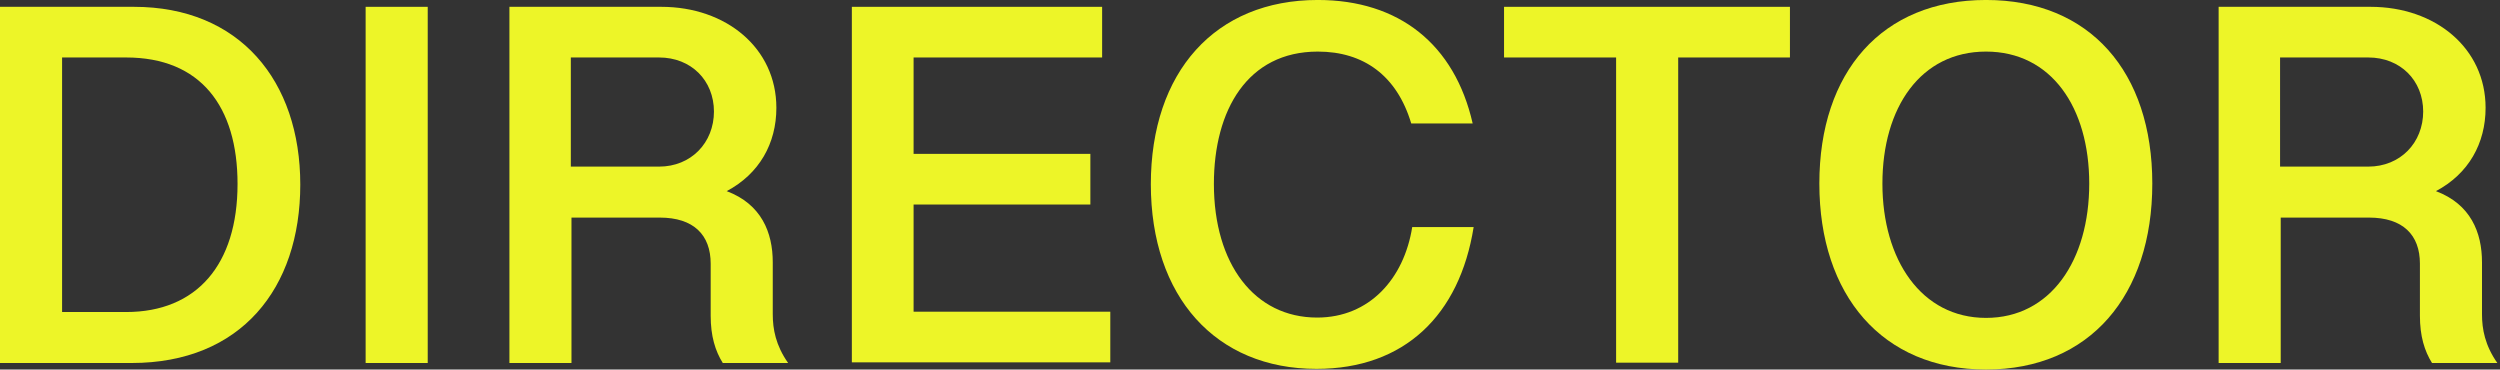
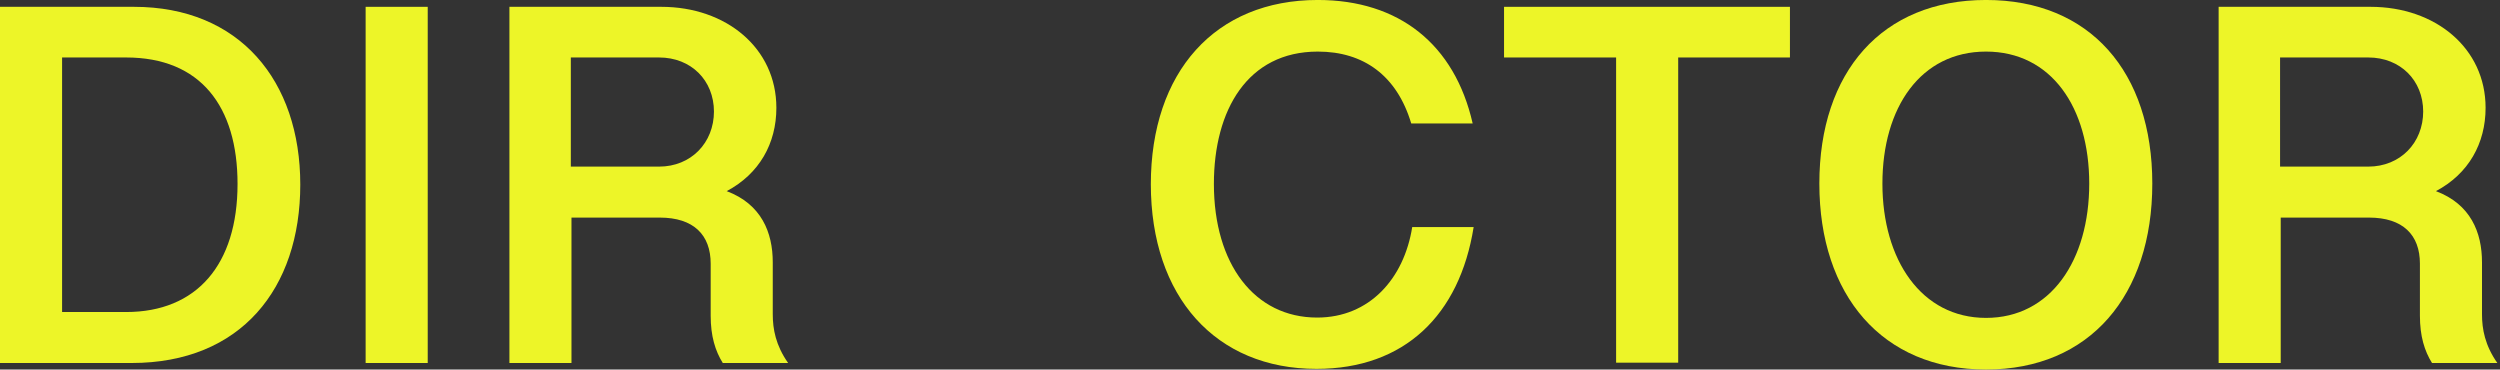
<svg xmlns="http://www.w3.org/2000/svg" width="115" height="17" viewBox="0 0 115 17" fill="none">
  <rect x="0" y="0" width="115" height="17" fill="#333333" stroke="none" />
  <path d="M0 0.314H6.163C11.017 0.314 13.813 3.711 13.813 8.491C13.813 13.271 11.078 16.698 6.057 16.698H0V0.314ZM10.927 8.461C10.927 4.899 9.229 2.644 5.802 2.644H2.856V14.353H5.802C9.048 14.353 10.927 12.174 10.927 8.461Z" fill="#edf528" />
  <path d="M16.819 0.314H19.675V16.698H16.819V0.314Z" fill="#edf528" />
  <path d="M23.418 0.314H30.422C33.398 0.314 35.713 2.208 35.713 4.959C35.713 6.597 34.931 7.995 33.428 8.792C35.021 9.393 35.547 10.685 35.547 12.068V14.458C35.547 15.135 35.682 15.886 36.254 16.698H33.248C32.902 16.142 32.691 15.465 32.691 14.518V12.129C32.691 10.806 31.91 10.009 30.347 10.009H26.288V16.698H23.433V0.314H23.418ZM32.842 5.139C32.842 3.696 31.79 2.644 30.317 2.644H26.258V7.664H30.317C31.79 7.664 32.842 6.567 32.842 5.124V5.139Z" fill="#edf528" />
-   <path d="M39.185 0.314H50.698V2.644H42.025V7.078H50.157V9.408H42.025V14.338H51.074V16.668H39.185V0.284V0.314Z" fill="#edf528" />
  <path d="M52.938 8.491C52.938 3.305 55.899 -0.001 60.618 -0.001C64.361 -0.001 66.916 2.043 67.743 5.68H64.917C64.256 3.471 62.722 2.373 60.618 2.373C57.387 2.373 55.839 5.064 55.839 8.461C55.839 12.143 57.702 14.608 60.588 14.608C62.993 14.608 64.586 12.82 64.962 10.445H67.788C67.141 14.503 64.601 16.968 60.558 16.968C55.929 16.968 52.938 13.661 52.938 8.461V8.491Z" fill="#edf528" />
  <path d="M74.341 2.644H69.186V0.314H82.337V2.644H77.197V16.683H74.341V2.644Z" fill="#edf528" />
  <path d="M83.69 8.446C83.69 3.305 86.576 -0.001 91.356 -0.001C96.135 -0.001 99.006 3.305 99.006 8.446C99.006 13.586 96.135 16.998 91.356 16.998C86.576 16.998 83.69 13.571 83.69 8.446ZM96.105 8.446C96.105 4.944 94.362 2.373 91.356 2.373C88.35 2.373 86.591 4.944 86.591 8.446C86.591 11.948 88.38 14.623 91.356 14.623C94.332 14.623 96.105 11.978 96.105 8.446Z" fill="#edf528" />
  <path d="M102.042 0.314H109.047C112.023 0.314 114.337 2.208 114.337 4.959C114.337 6.597 113.556 7.995 112.053 8.792C113.646 9.393 114.172 10.685 114.172 12.068V14.458C114.172 15.135 114.307 15.886 114.878 16.698H111.872C111.527 16.142 111.316 15.465 111.316 14.518V12.129C111.316 10.806 110.535 10.009 108.971 10.009H104.913V16.698H102.057V0.314H102.042ZM111.467 5.139C111.467 3.696 110.414 2.644 108.941 2.644H104.883V7.664H108.941C110.414 7.664 111.467 6.567 111.467 5.124V5.139Z" fill="#edf528" />
</svg>